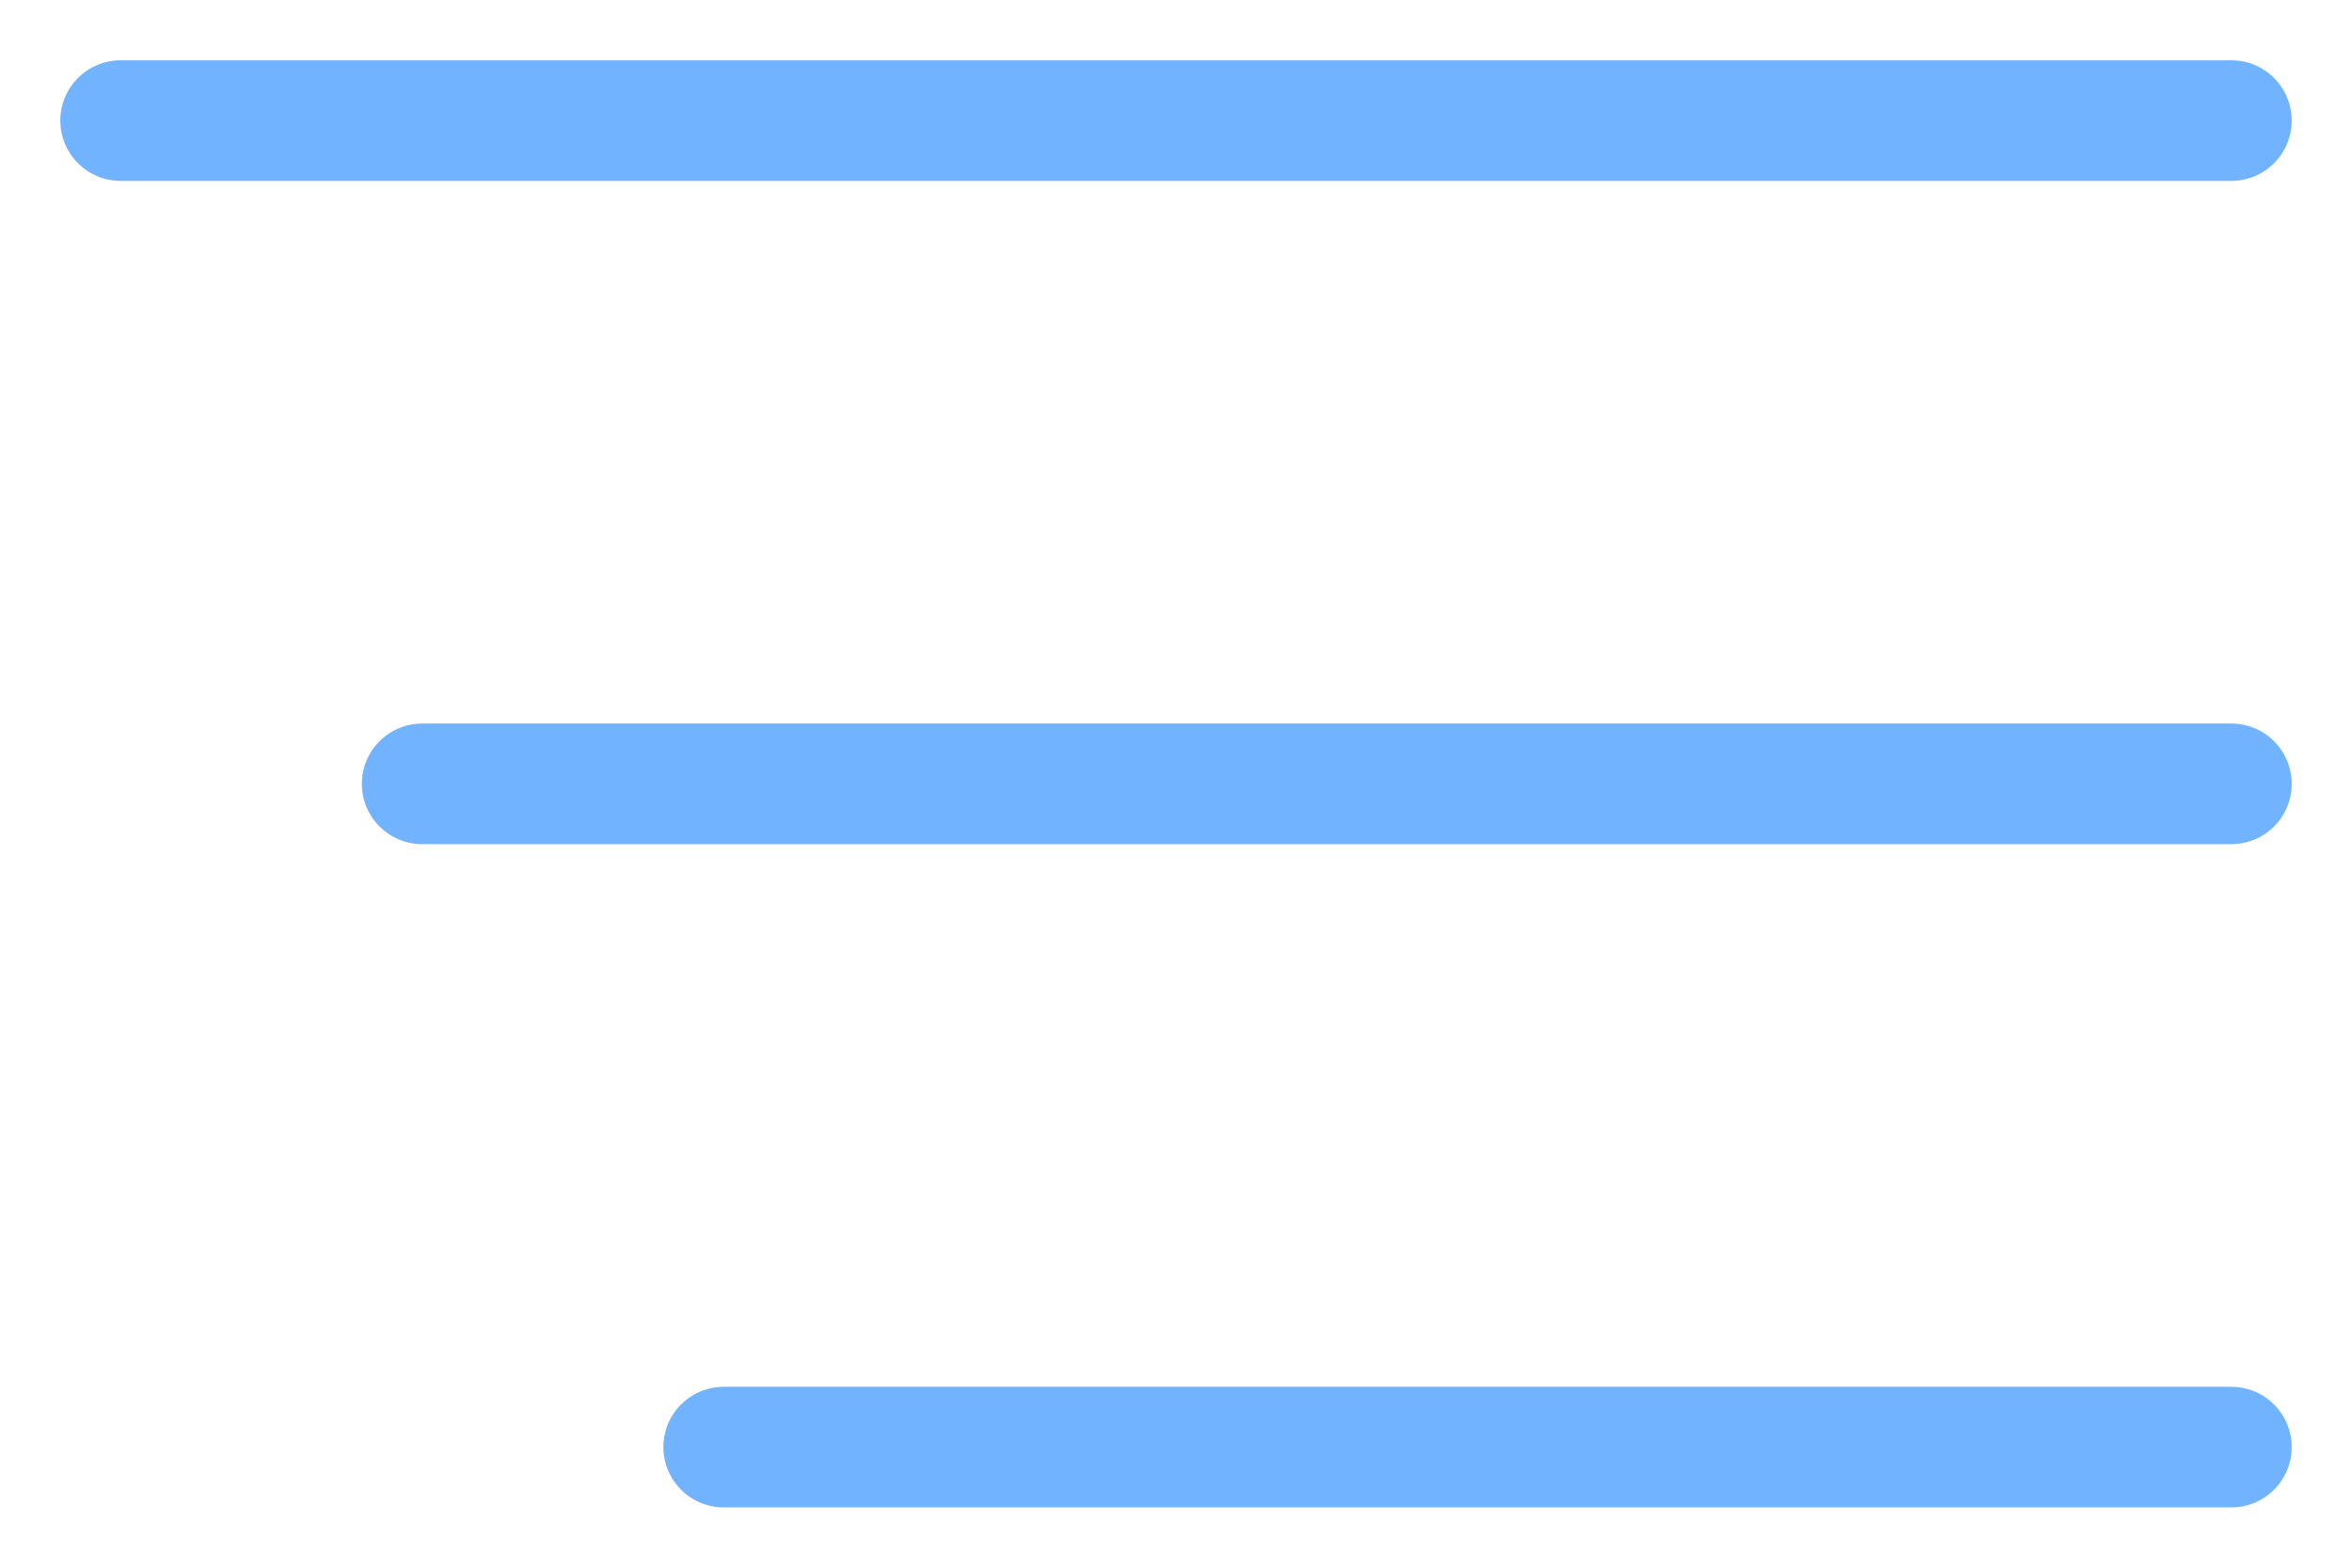
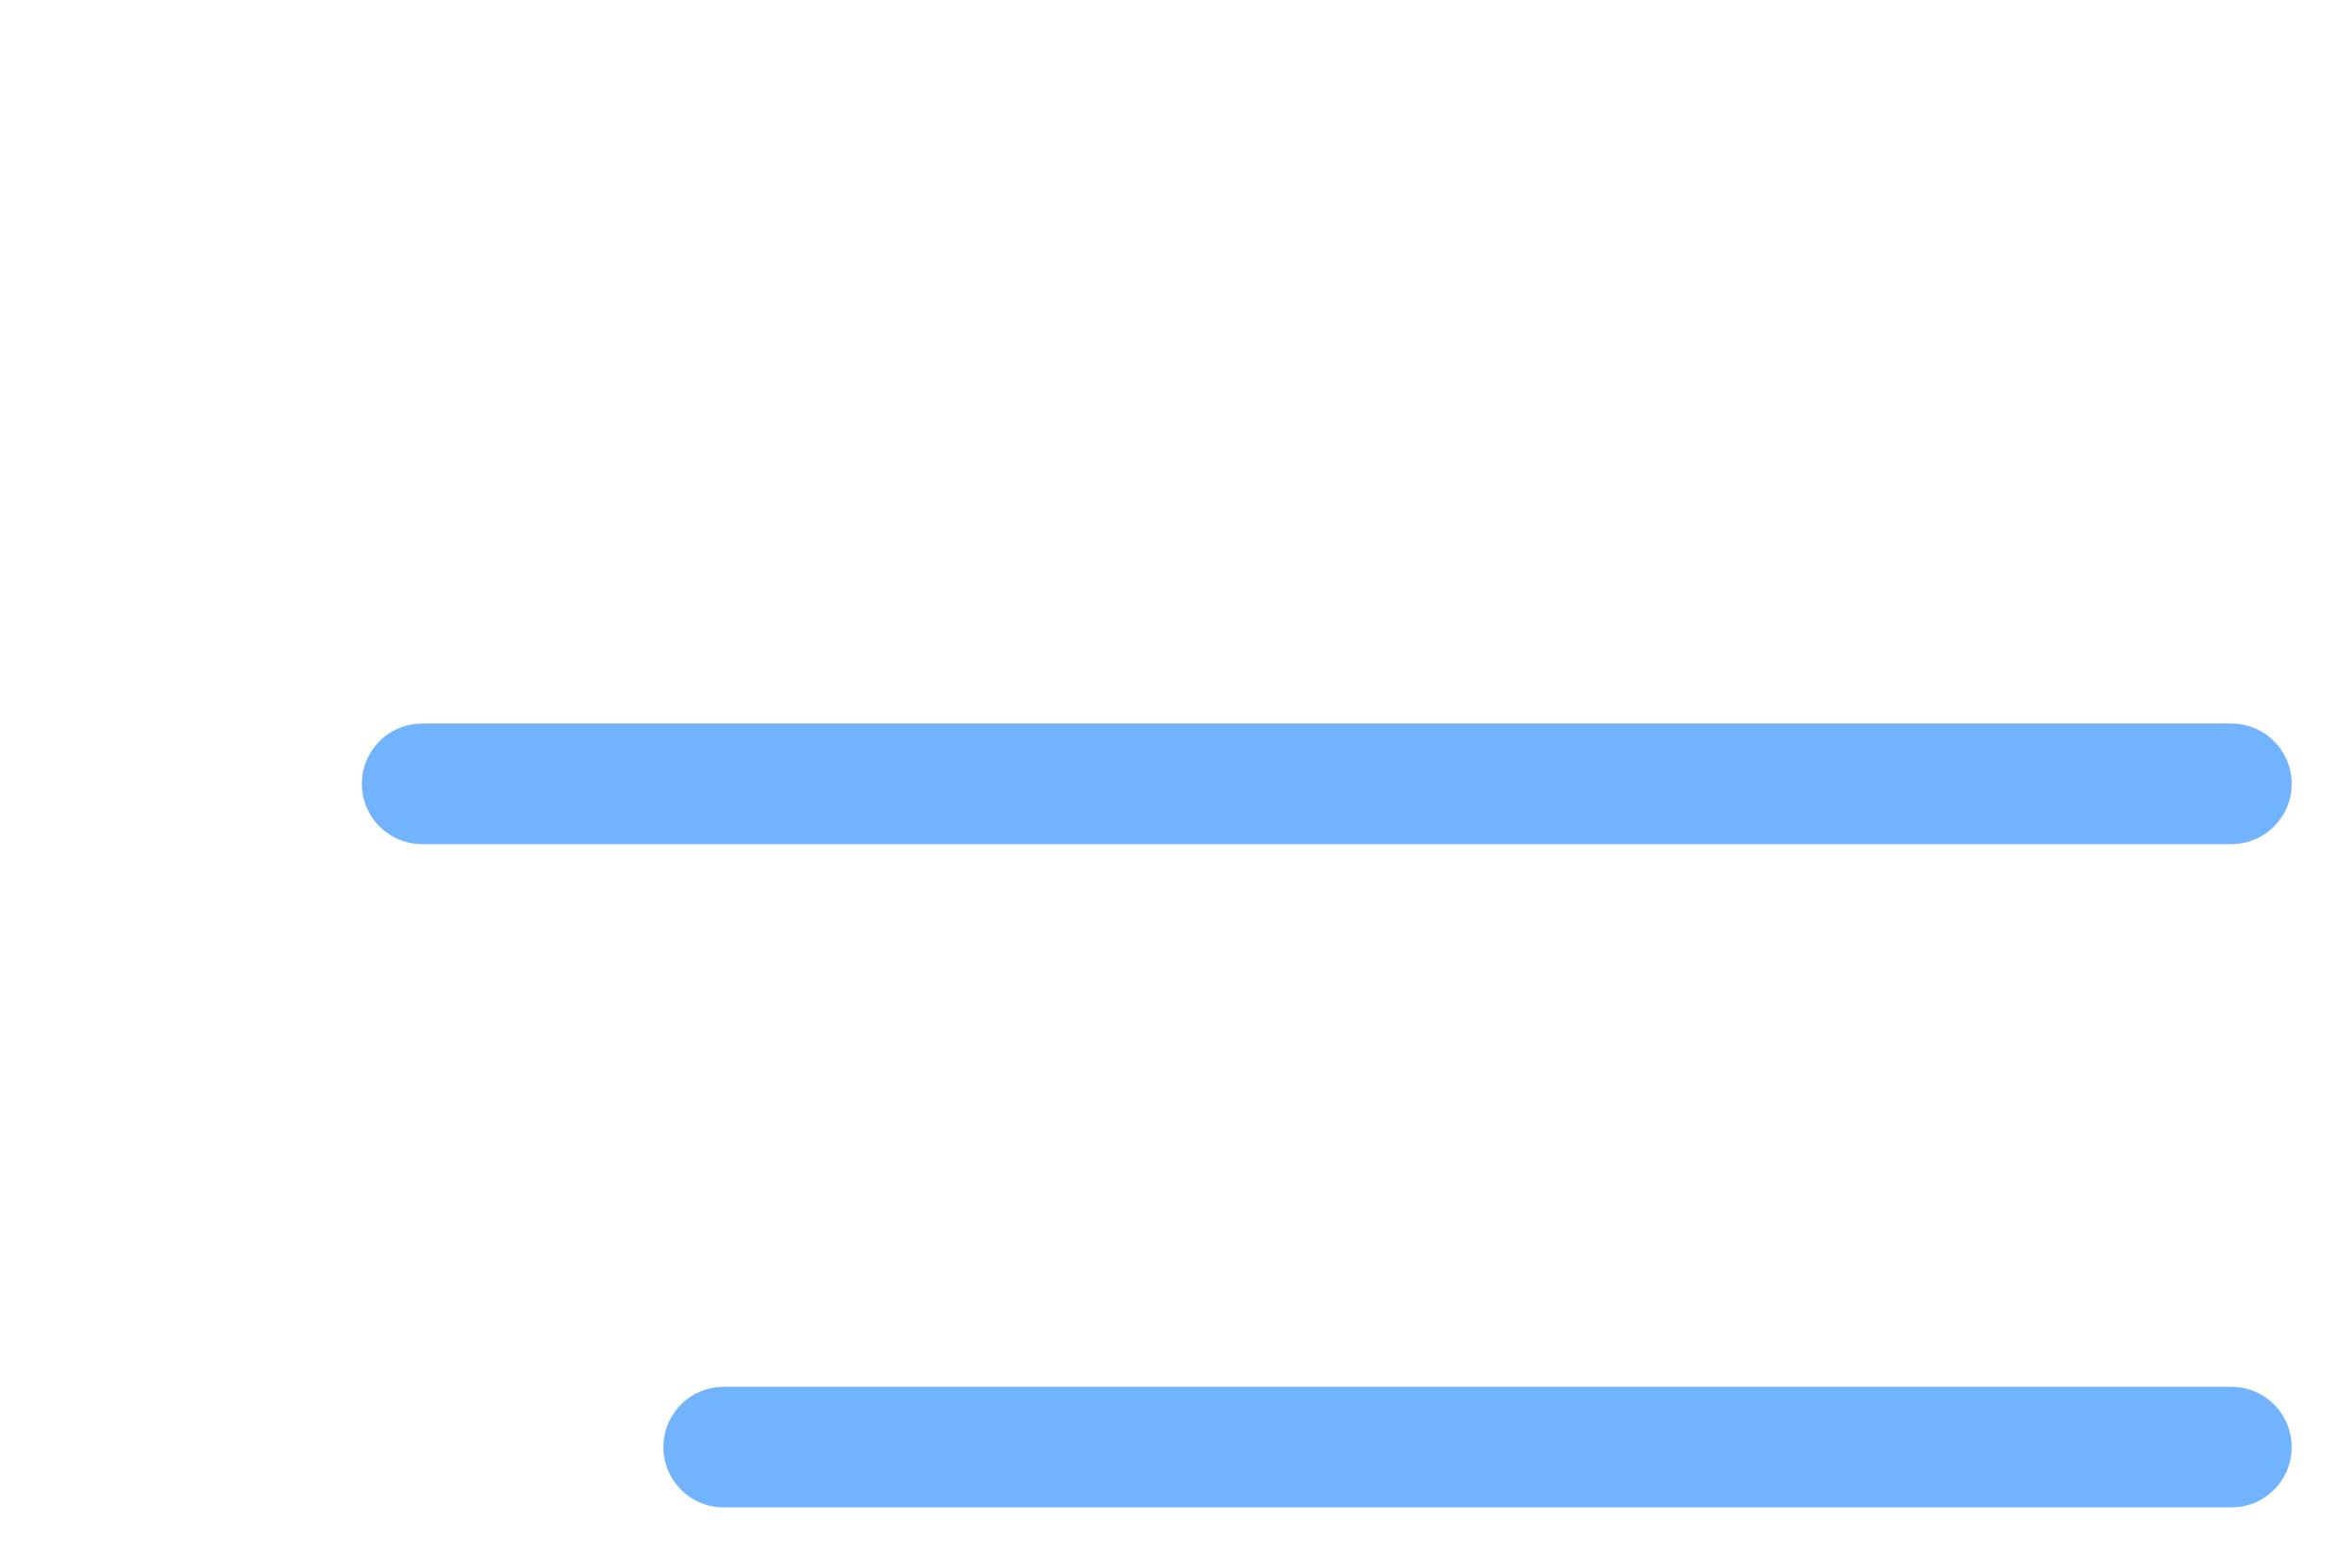
<svg xmlns="http://www.w3.org/2000/svg" width="39" height="26" viewBox="0 0 39 26" fill="none">
-   <path d="M2 2H37" stroke="#71B3FF" stroke-width="2" stroke-linecap="round" />
  <path d="M7 13L37 13" stroke="#71B3FF" stroke-width="2" stroke-linecap="round" />
  <path d="M12 24L37 24" stroke="#71B3FF" stroke-width="2" stroke-linecap="round" />
</svg>